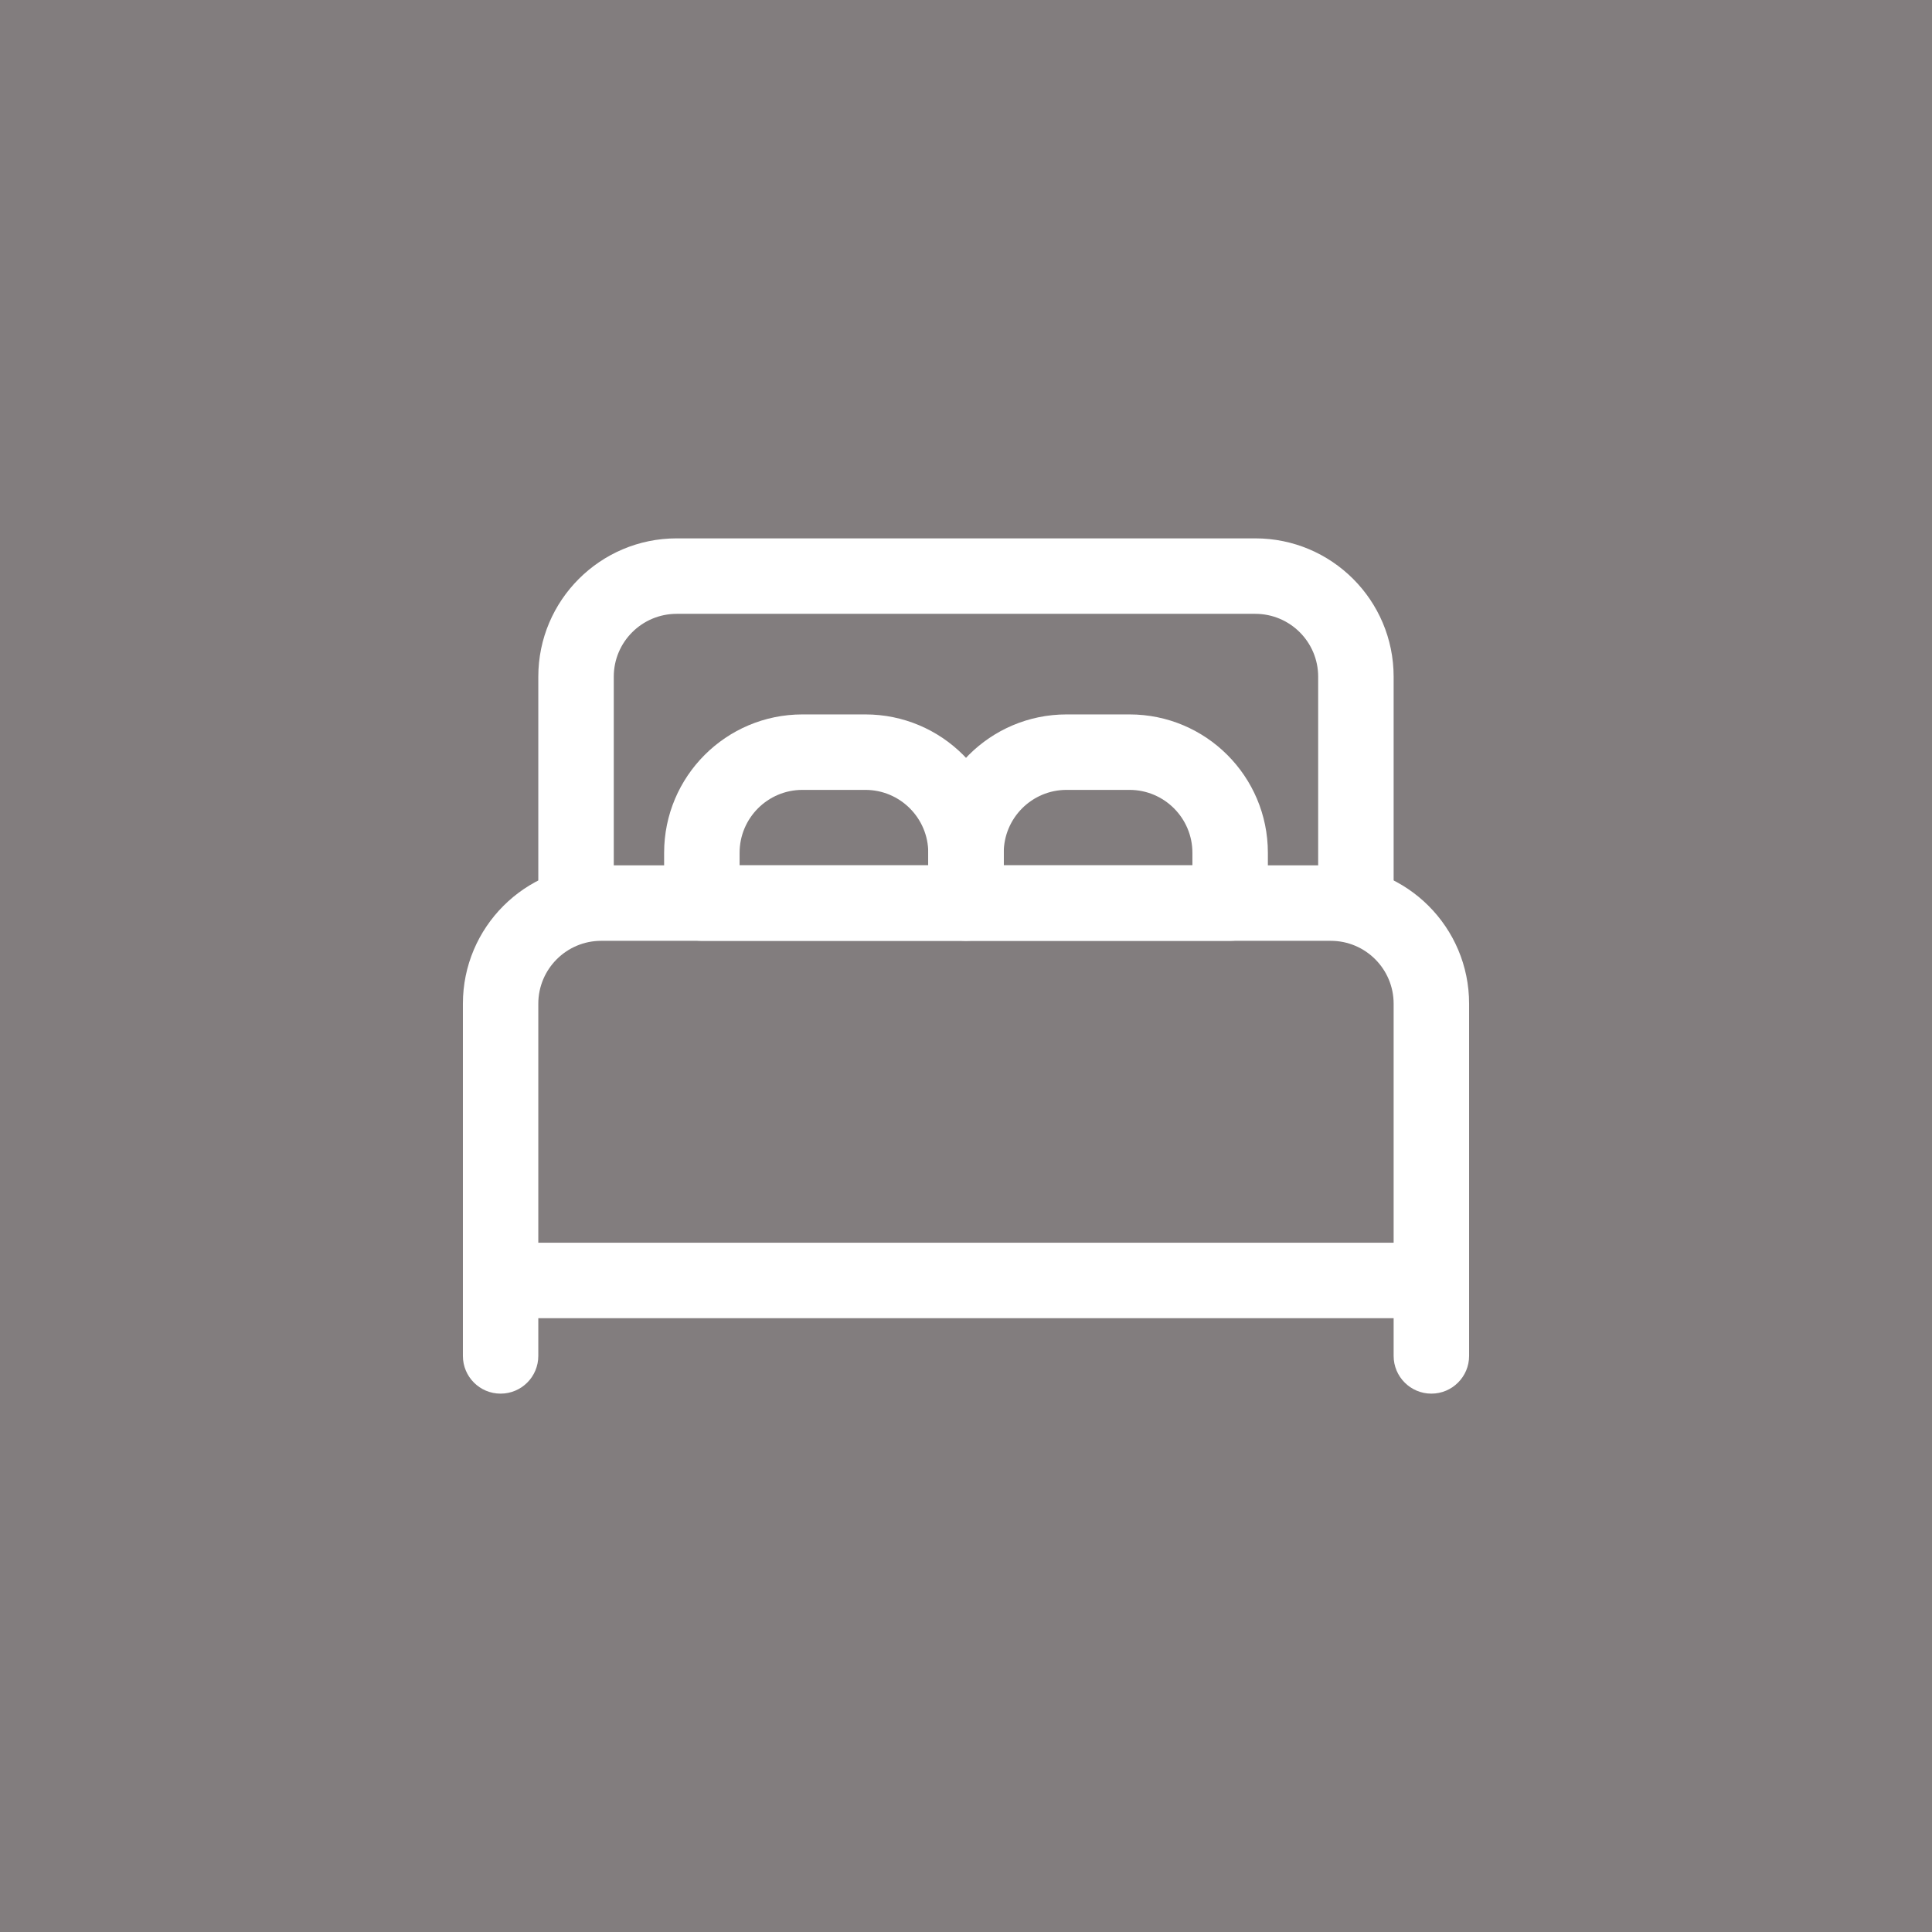
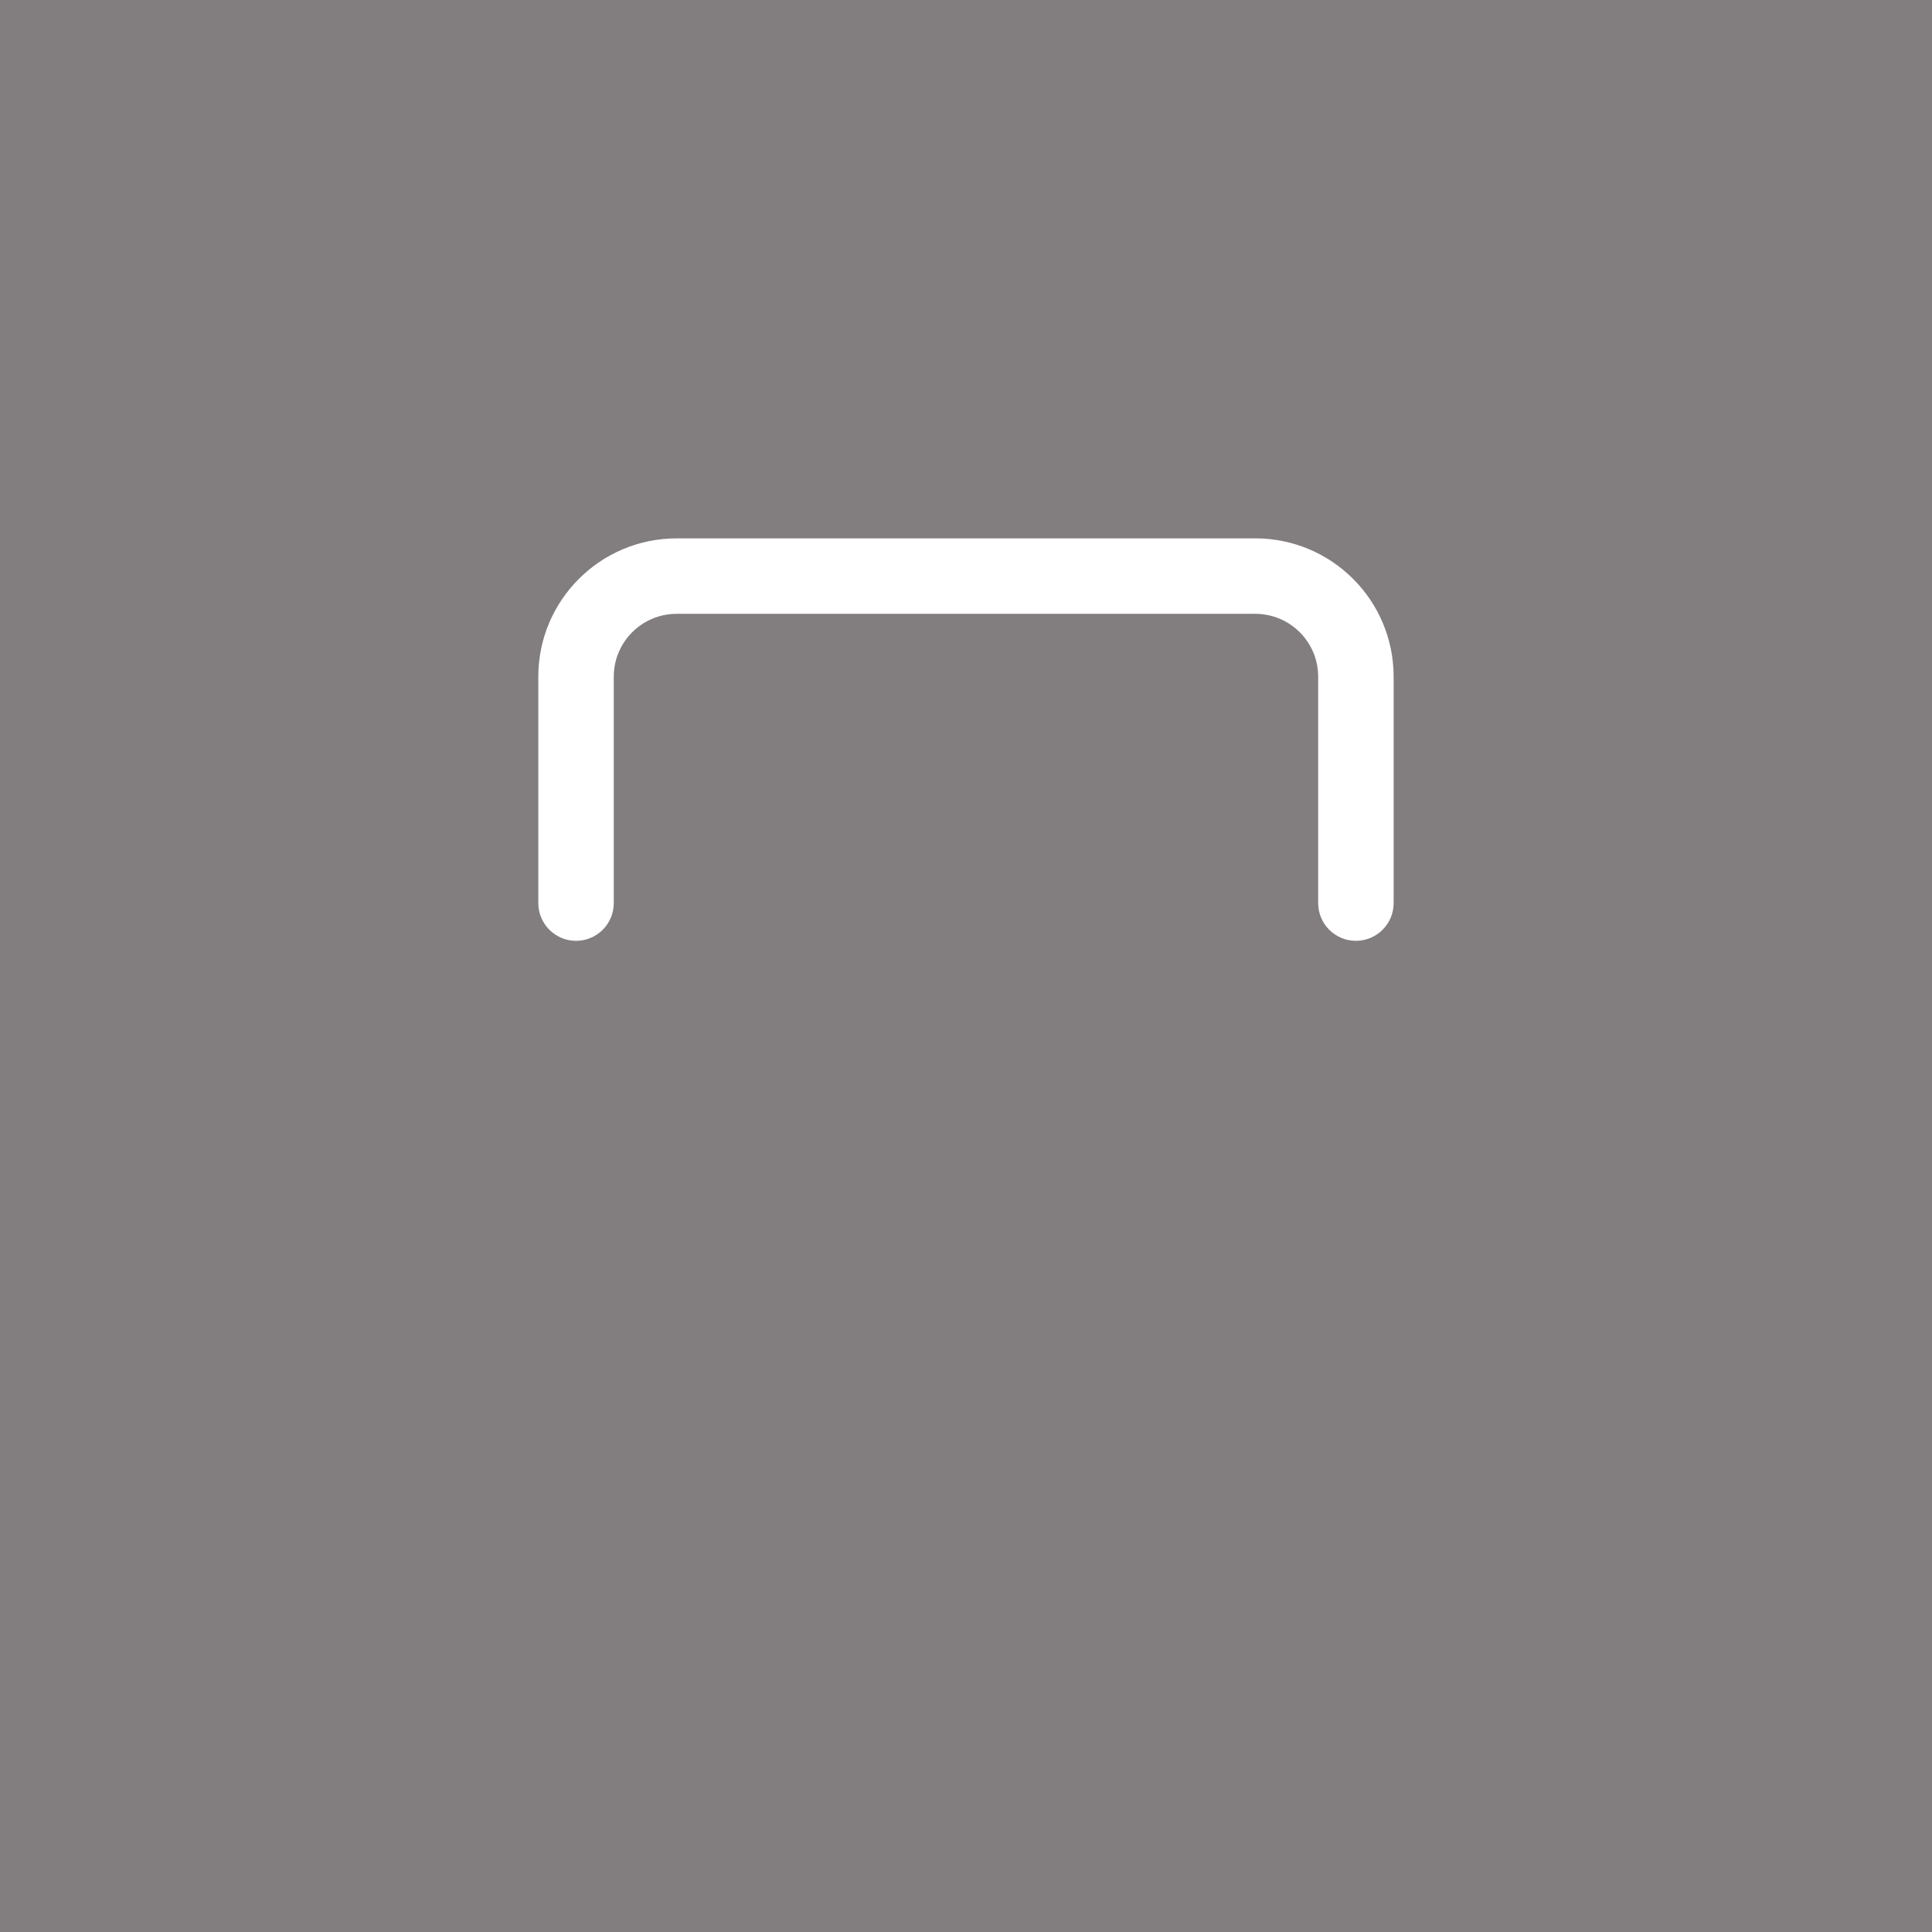
<svg xmlns="http://www.w3.org/2000/svg" width="32" height="32" viewBox="0 0 32 32" fill="none">
  <rect width="32" height="32" fill="#827D7E" />
  <path fill-rule="evenodd" clip-rule="evenodd" d="M11.208 10.167C10.633 10.167 10.166 10.633 10.166 11.208V14.958C10.166 15.303 9.887 15.583 9.541 15.583C9.196 15.583 8.916 15.303 8.916 14.958V11.208C8.916 9.943 9.943 8.917 11.208 8.917H20.791C22.057 8.917 23.083 9.943 23.083 11.208V14.958C23.083 15.303 22.803 15.583 22.458 15.583C22.113 15.583 21.833 15.303 21.833 14.958V11.208C21.833 10.633 21.367 10.167 20.791 10.167H11.208Z" fill="white" />
-   <path fill-rule="evenodd" clip-rule="evenodd" d="M9.958 15.583C9.383 15.583 8.916 16.05 8.916 16.625V22.458C8.916 22.803 8.637 23.083 8.291 23.083C7.946 23.083 7.667 22.803 7.667 22.458V16.625C7.667 15.359 8.693 14.333 9.958 14.333H22.041C23.307 14.333 24.333 15.359 24.333 16.625V22.458C24.333 22.803 24.053 23.083 23.708 23.083C23.363 23.083 23.083 22.803 23.083 22.458V16.625C23.083 16.05 22.617 15.583 22.041 15.583H9.958Z" fill="white" />
-   <path fill-rule="evenodd" clip-rule="evenodd" d="M7.667 21.208C7.667 20.863 7.946 20.583 8.291 20.583H23.708C24.053 20.583 24.333 20.863 24.333 21.208C24.333 21.553 24.053 21.833 23.708 21.833H8.291C7.946 21.833 7.667 21.553 7.667 21.208Z" fill="white" />
-   <path fill-rule="evenodd" clip-rule="evenodd" d="M11 14.125C11 12.859 12.026 11.833 13.291 11.833H14.333C15.599 11.833 16.625 12.859 16.625 14.125V14.958C16.625 15.303 16.345 15.583 16 15.583H11.625C11.28 15.583 11 15.303 11 14.958V14.125ZM13.291 13.083C12.716 13.083 12.25 13.55 12.25 14.125V14.333H15.375V14.125C15.375 13.55 14.908 13.083 14.333 13.083H13.291Z" fill="white" />
-   <path fill-rule="evenodd" clip-rule="evenodd" d="M15.375 14.125C15.375 12.859 16.401 11.833 17.666 11.833H18.708C19.974 11.833 21 12.859 21 14.125V14.958C21 15.303 20.72 15.583 20.375 15.583H16C15.655 15.583 15.375 15.303 15.375 14.958V14.125ZM17.666 13.083C17.091 13.083 16.625 13.55 16.625 14.125V14.333H19.75V14.125C19.75 13.55 19.283 13.083 18.708 13.083H17.666Z" fill="white" />
</svg>